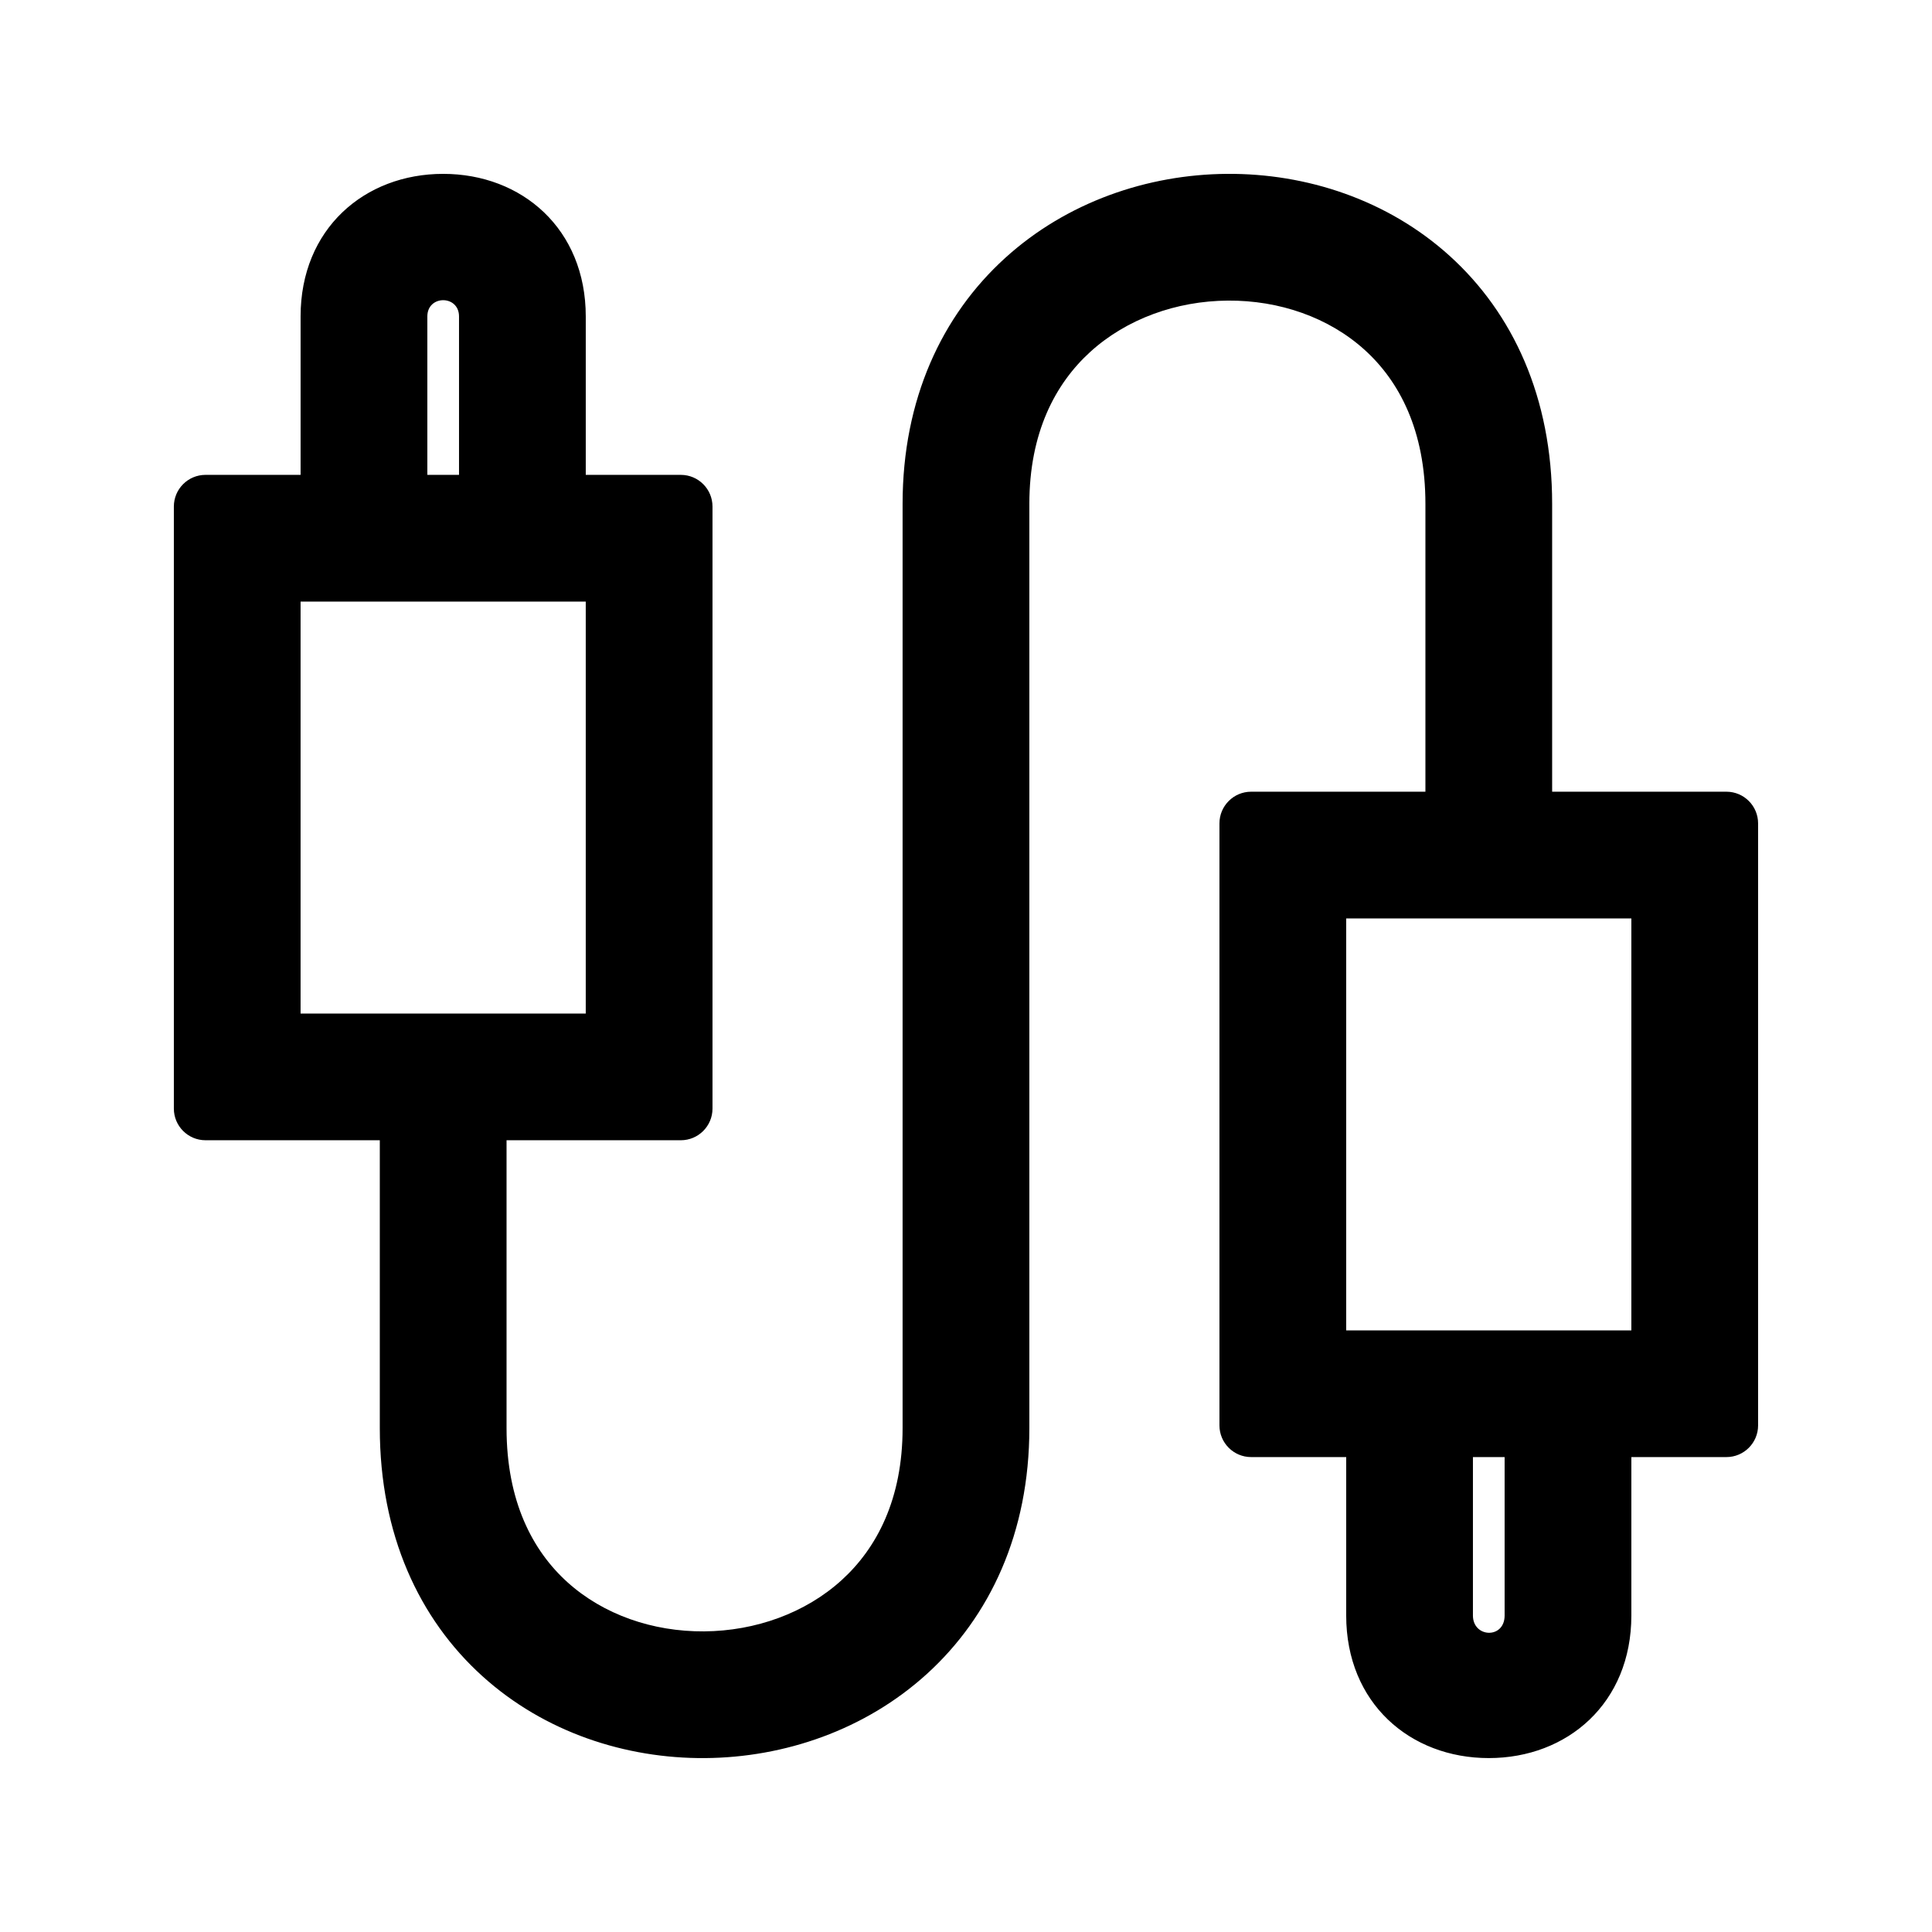
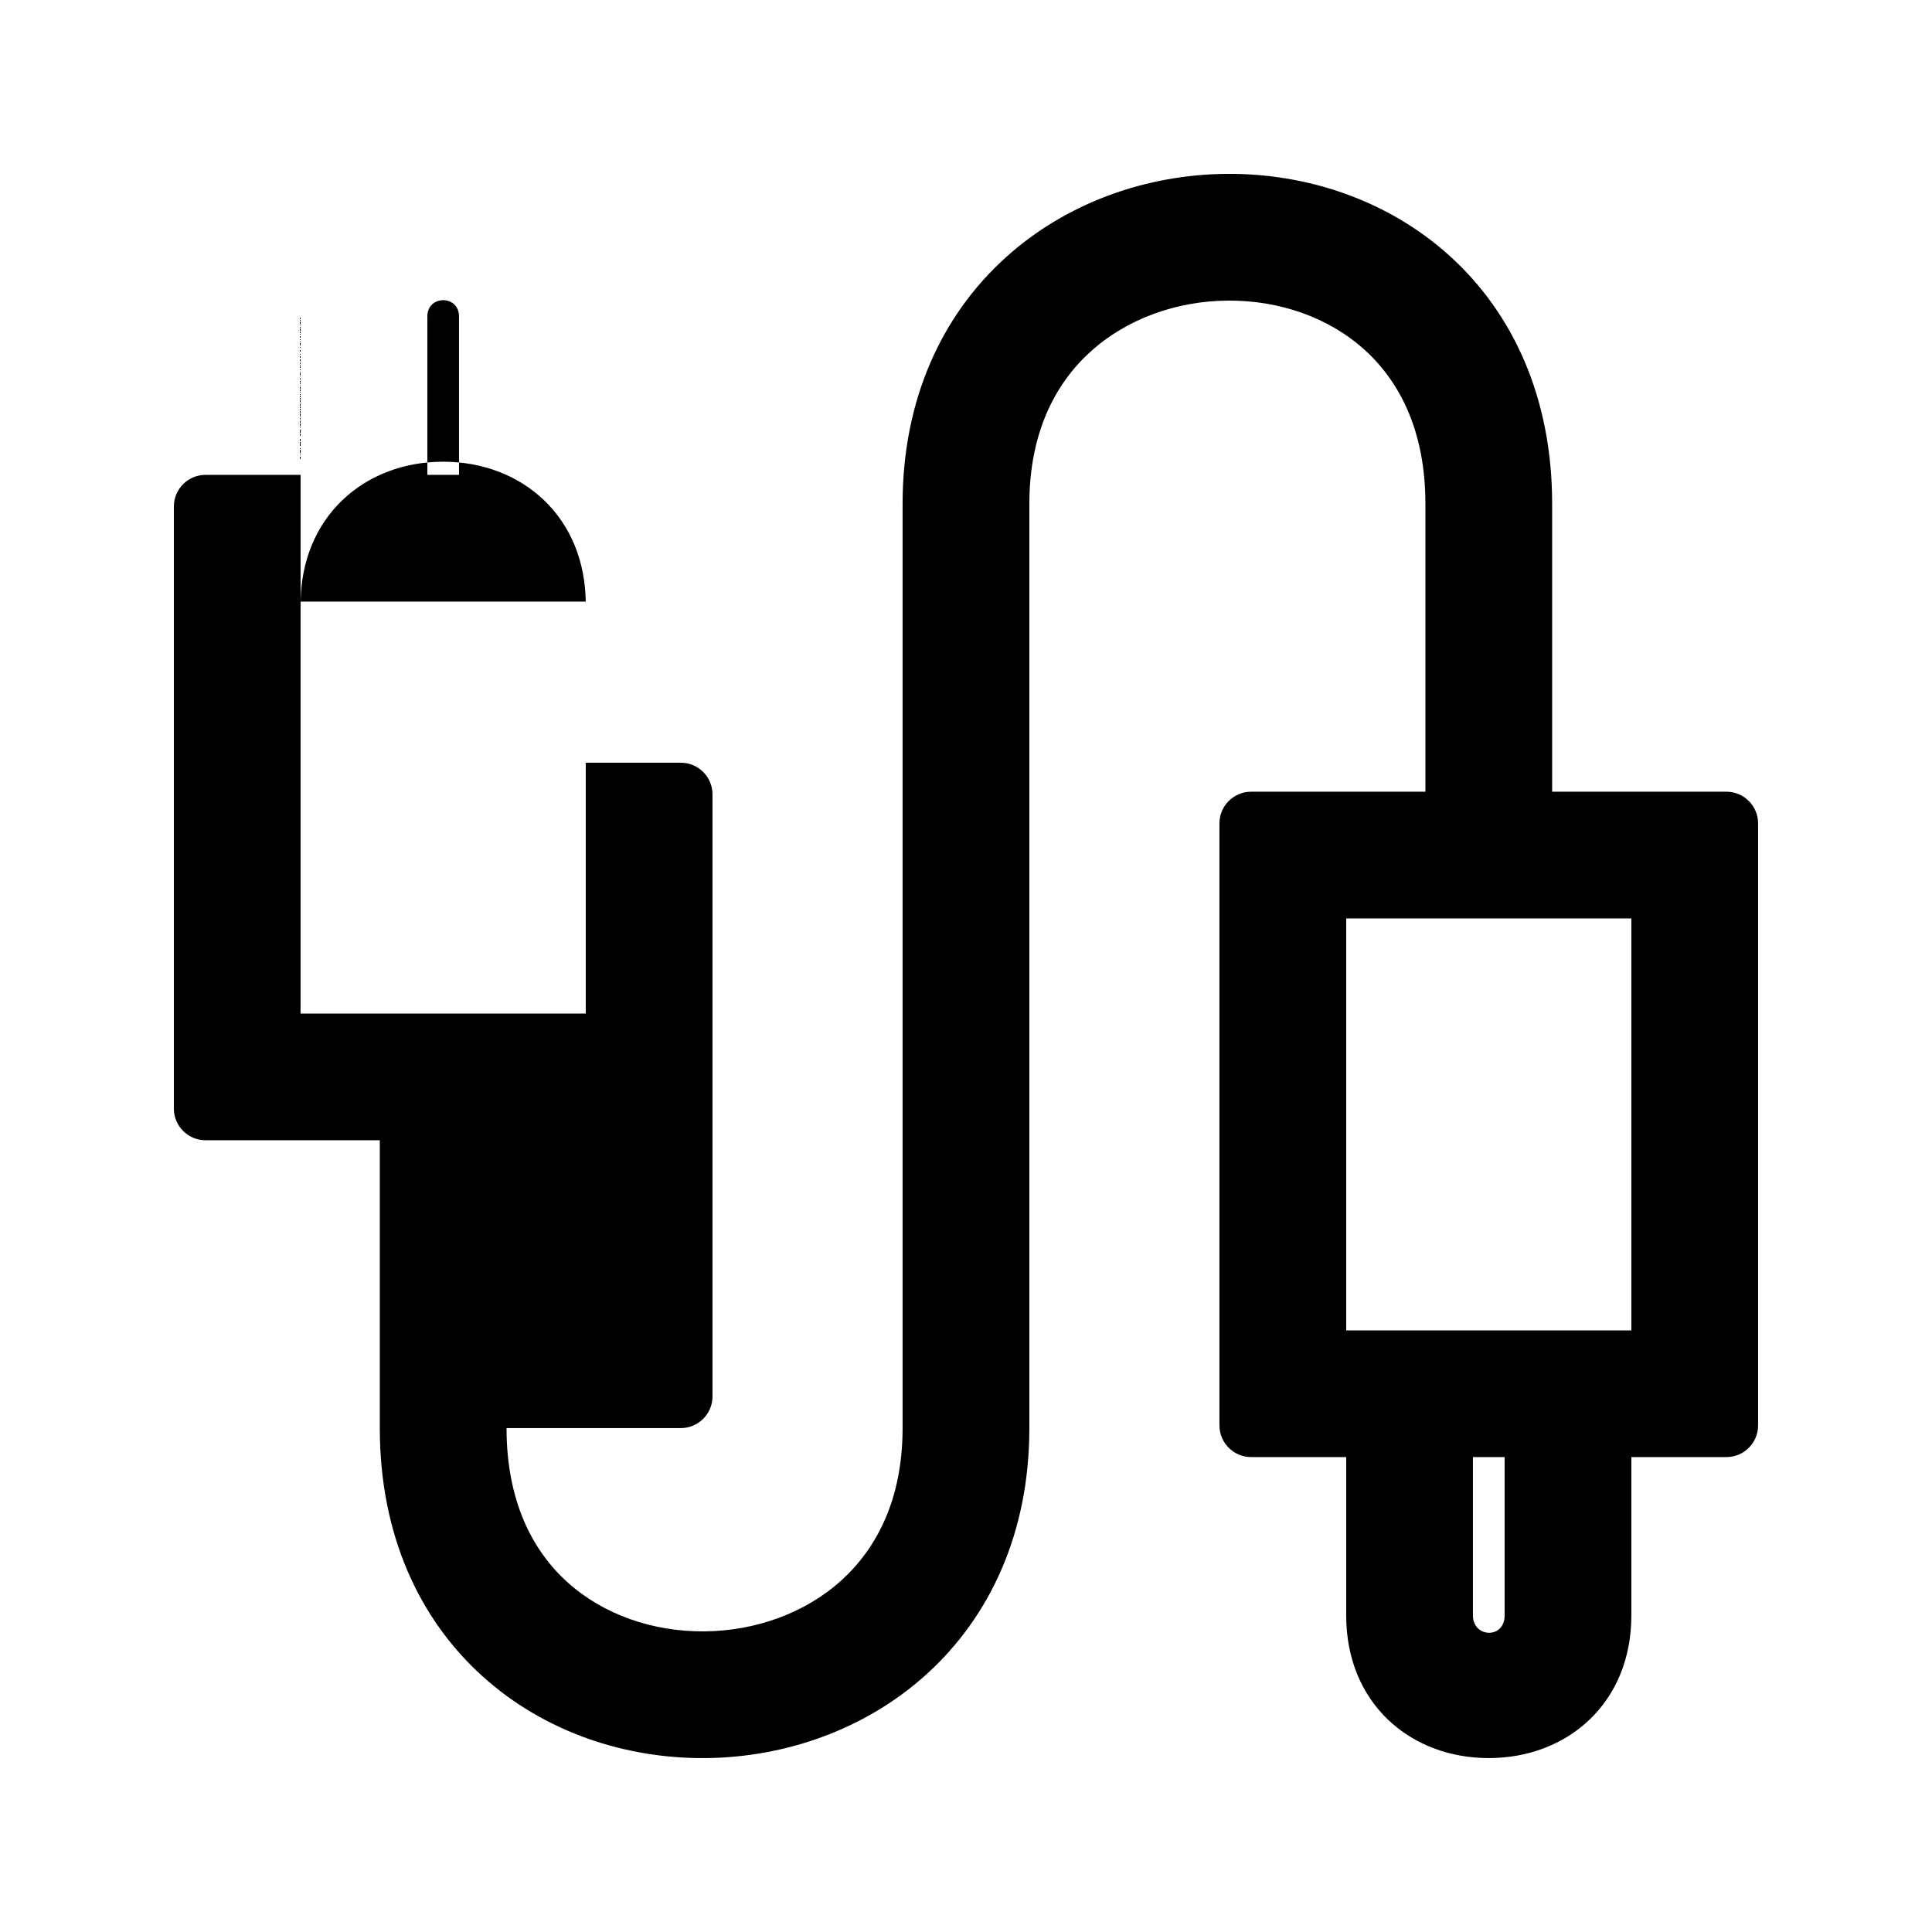
<svg xmlns="http://www.w3.org/2000/svg" fill="#000000" width="800px" height="800px" version="1.1" viewBox="144 144 512 512">
-   <path d="m223.66 227.86v41.984h-25.188c-4.641 0-8.398 3.758-8.398 8.398v159.54c0 4.637 3.758 8.395 8.398 8.395h46.18v76.281c0 28.195 10.41 50.574 27.18 65.734 16.48 14.906 38.023 21.875 59.012 21.719 20.984-0.148 42.422-7.422 58.801-22.312 16.66-15.148 27.145-37.34 27.145-65.141v-244.93c0-18.805 6.832-31.816 16.152-40.285 9.598-8.727 22.797-13.484 36.449-13.582 13.648-0.102 26.746 4.457 36.238 13.043 9.211 8.328 16.121 21.406 16.121 40.824v76.281h-46.184c-4.637 0-8.398 3.758-8.398 8.395v159.54c0 4.637 3.762 8.395 8.398 8.395h25.191v41.984c0 23.188 16.914 37.785 37.785 37.785 20.867 0 37.785-14.598 37.785-37.785v-41.984h25.191c4.637 0 8.395-3.758 8.395-8.395v-159.54c0-4.637-3.758-8.395-8.395-8.395h-46.184v-76.281c0-28.195-10.41-50.574-27.18-65.738-16.48-14.902-38.02-21.871-59.012-21.715-20.984 0.152-42.418 7.426-58.797 22.316-16.66 15.145-27.148 37.34-27.148 65.137v244.93c0 18.809-6.832 31.816-16.148 40.289-9.602 8.723-22.801 13.48-36.453 13.582-13.648 0.098-26.742-4.457-36.238-13.047-9.211-8.328-16.117-21.406-16.117-40.824v-76.281h46.18c4.641 0 8.398-3.758 8.398-8.395v-159.54c0-4.641-3.758-8.398-8.398-8.398h-25.188v-41.984c0-23.188-16.918-37.785-37.789-37.785-20.867 0-37.785 14.598-37.785 37.785zm33.59 0v41.984h8.395v-41.984c0-5.742-8.395-5.742-8.395 0zm285.49 302.29h-8.398v41.984c0 5.922 8.398 6.266 8.398 0zm33.586-33.586v-109.16h-75.57v109.16zm-352.67-83.969v-109.16h75.574v109.16z" fill-rule="evenodd" />
+   <path d="m223.66 227.86v41.984h-25.188c-4.641 0-8.398 3.758-8.398 8.398v159.54c0 4.637 3.758 8.395 8.398 8.395h46.18v76.281c0 28.195 10.41 50.574 27.18 65.734 16.48 14.906 38.023 21.875 59.012 21.719 20.984-0.148 42.422-7.422 58.801-22.312 16.66-15.148 27.145-37.34 27.145-65.141v-244.93c0-18.805 6.832-31.816 16.152-40.285 9.598-8.727 22.797-13.484 36.449-13.582 13.648-0.102 26.746 4.457 36.238 13.043 9.211 8.328 16.121 21.406 16.121 40.824v76.281h-46.184c-4.637 0-8.398 3.758-8.398 8.395v159.54c0 4.637 3.762 8.395 8.398 8.395h25.191v41.984c0 23.188 16.914 37.785 37.785 37.785 20.867 0 37.785-14.598 37.785-37.785v-41.984h25.191c4.637 0 8.395-3.758 8.395-8.395v-159.54c0-4.637-3.758-8.395-8.395-8.395h-46.184v-76.281c0-28.195-10.41-50.574-27.18-65.738-16.48-14.902-38.02-21.871-59.012-21.715-20.984 0.152-42.418 7.426-58.797 22.316-16.66 15.145-27.148 37.34-27.148 65.137v244.93c0 18.809-6.832 31.816-16.148 40.289-9.602 8.723-22.801 13.48-36.453 13.582-13.648 0.098-26.742-4.457-36.238-13.047-9.211-8.328-16.117-21.406-16.117-40.824h46.18c4.641 0 8.398-3.758 8.398-8.395v-159.54c0-4.641-3.758-8.398-8.398-8.398h-25.188v-41.984c0-23.188-16.918-37.785-37.789-37.785-20.867 0-37.785 14.598-37.785 37.785zm33.59 0v41.984h8.395v-41.984c0-5.742-8.395-5.742-8.395 0zm285.49 302.29h-8.398v41.984c0 5.922 8.398 6.266 8.398 0zm33.586-33.586v-109.16h-75.57v109.16zm-352.67-83.969v-109.16h75.574v109.16z" fill-rule="evenodd" />
</svg>